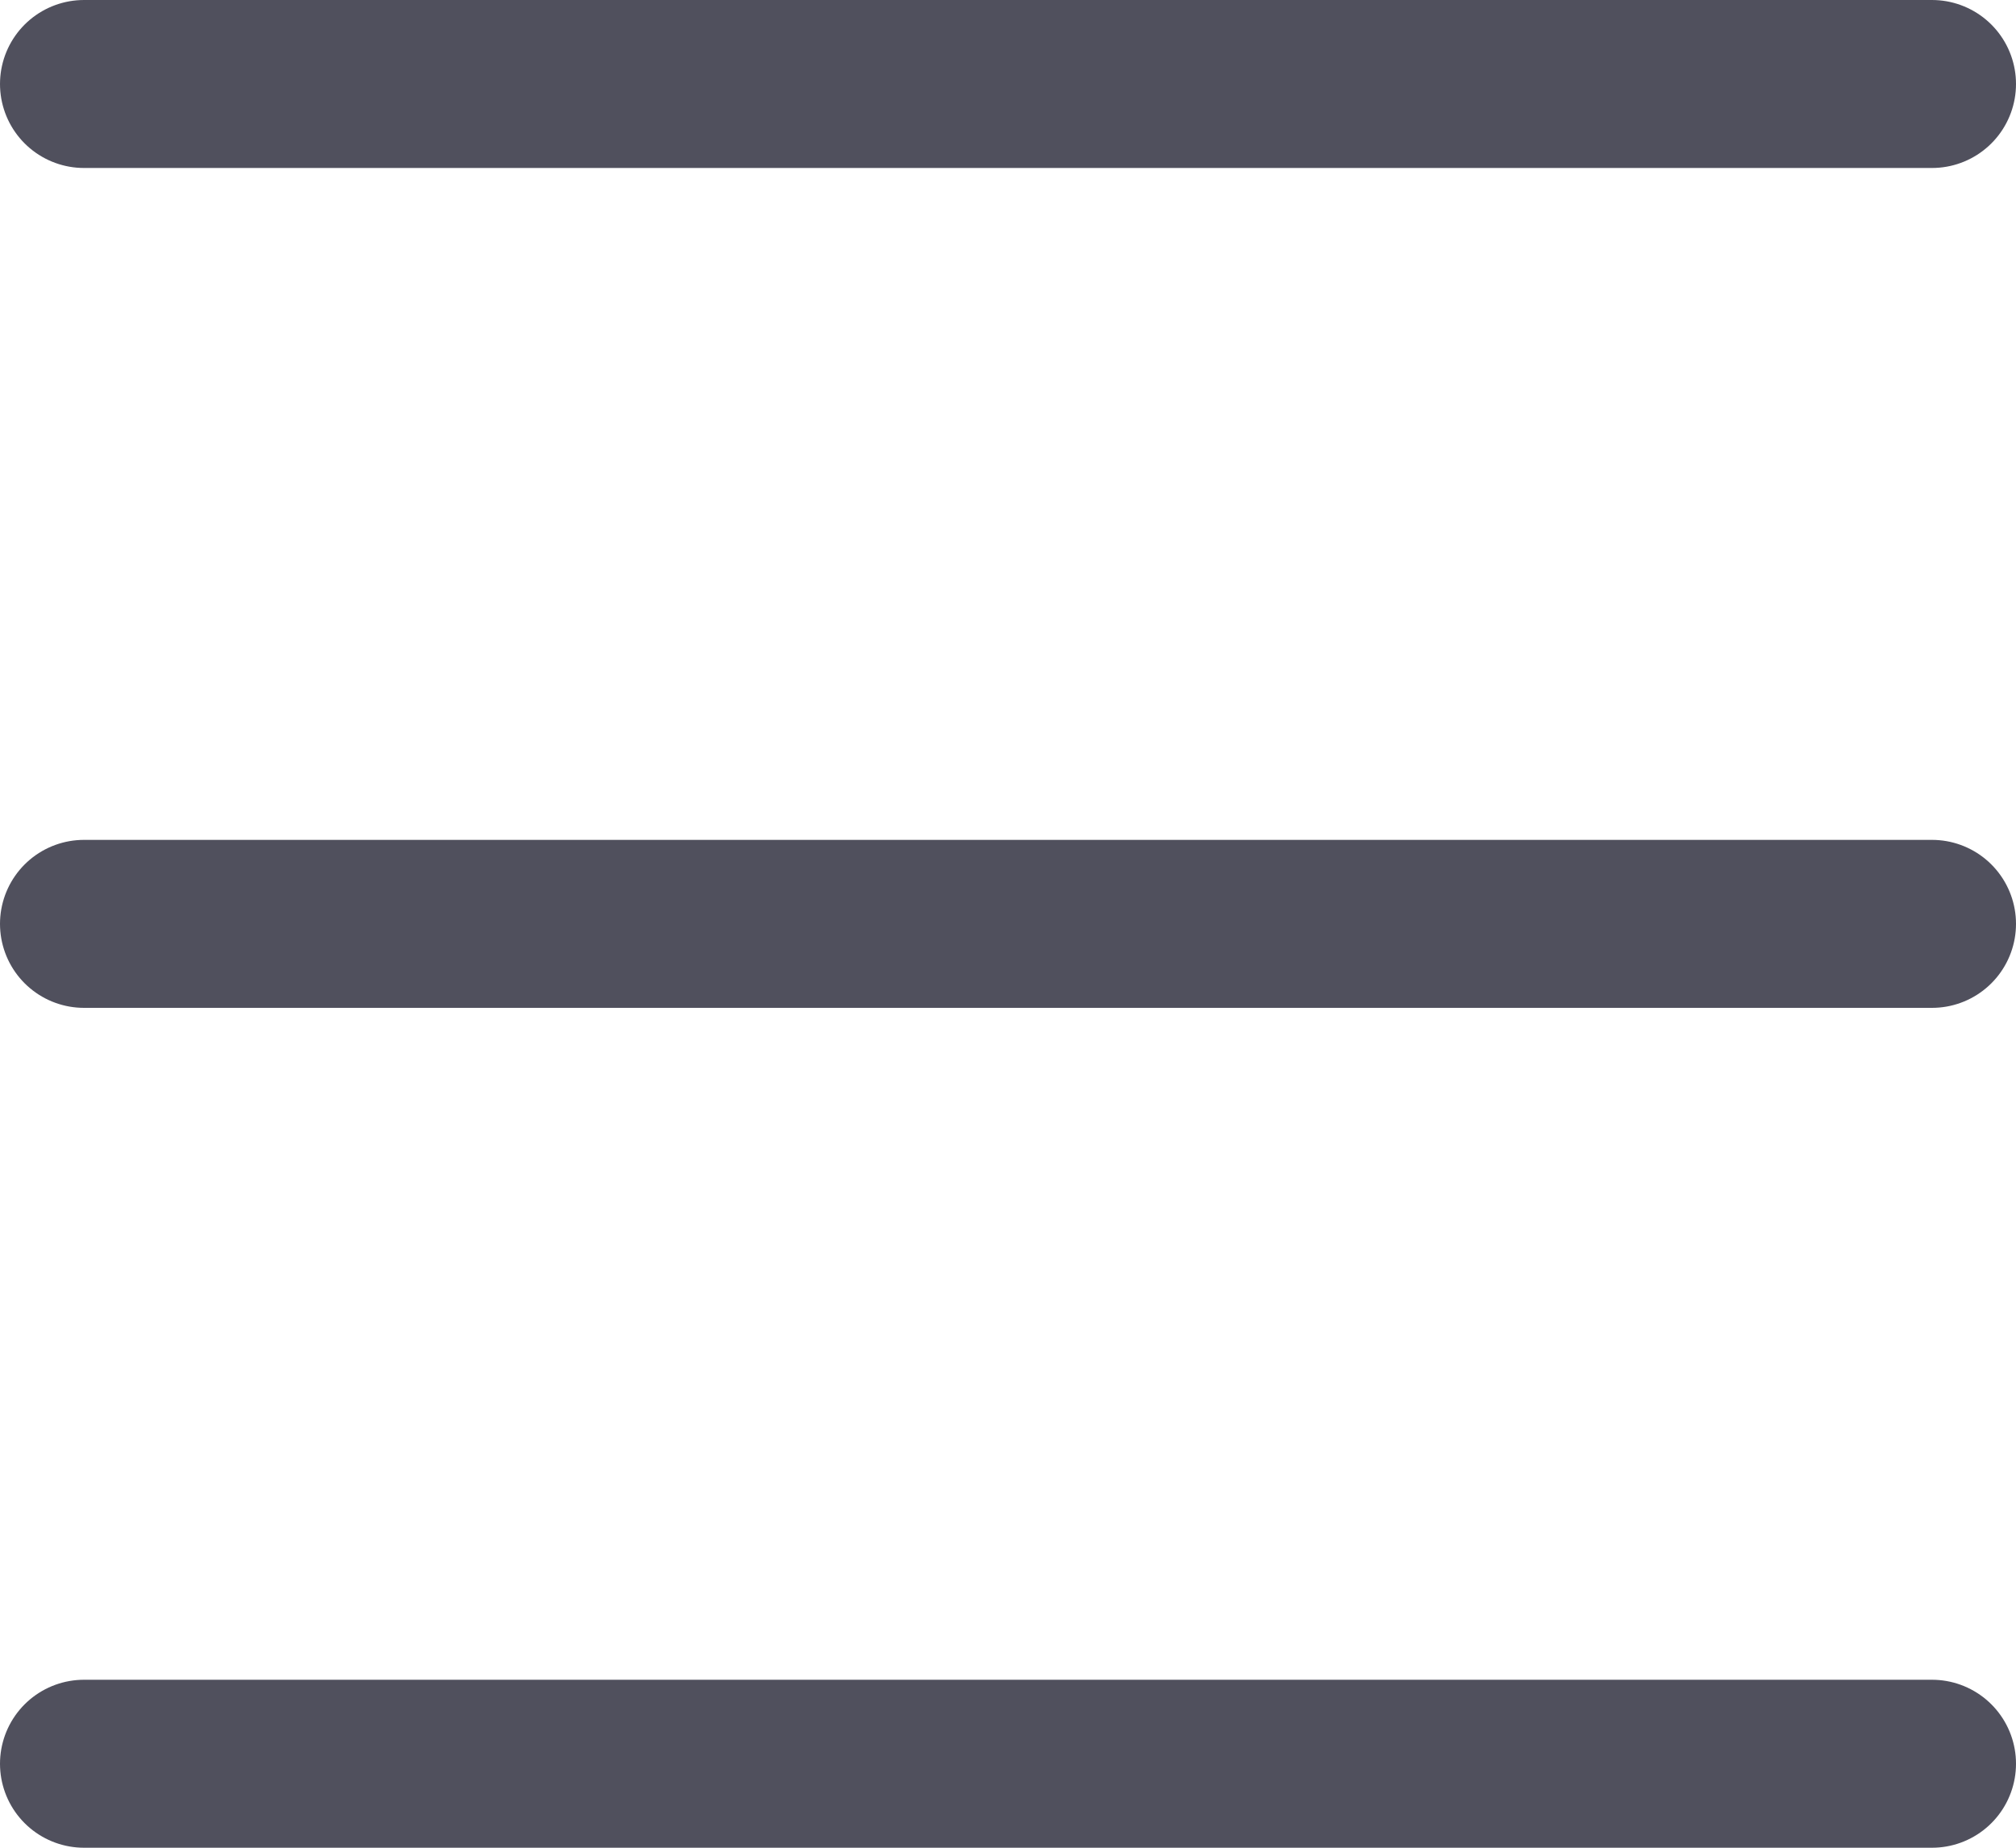
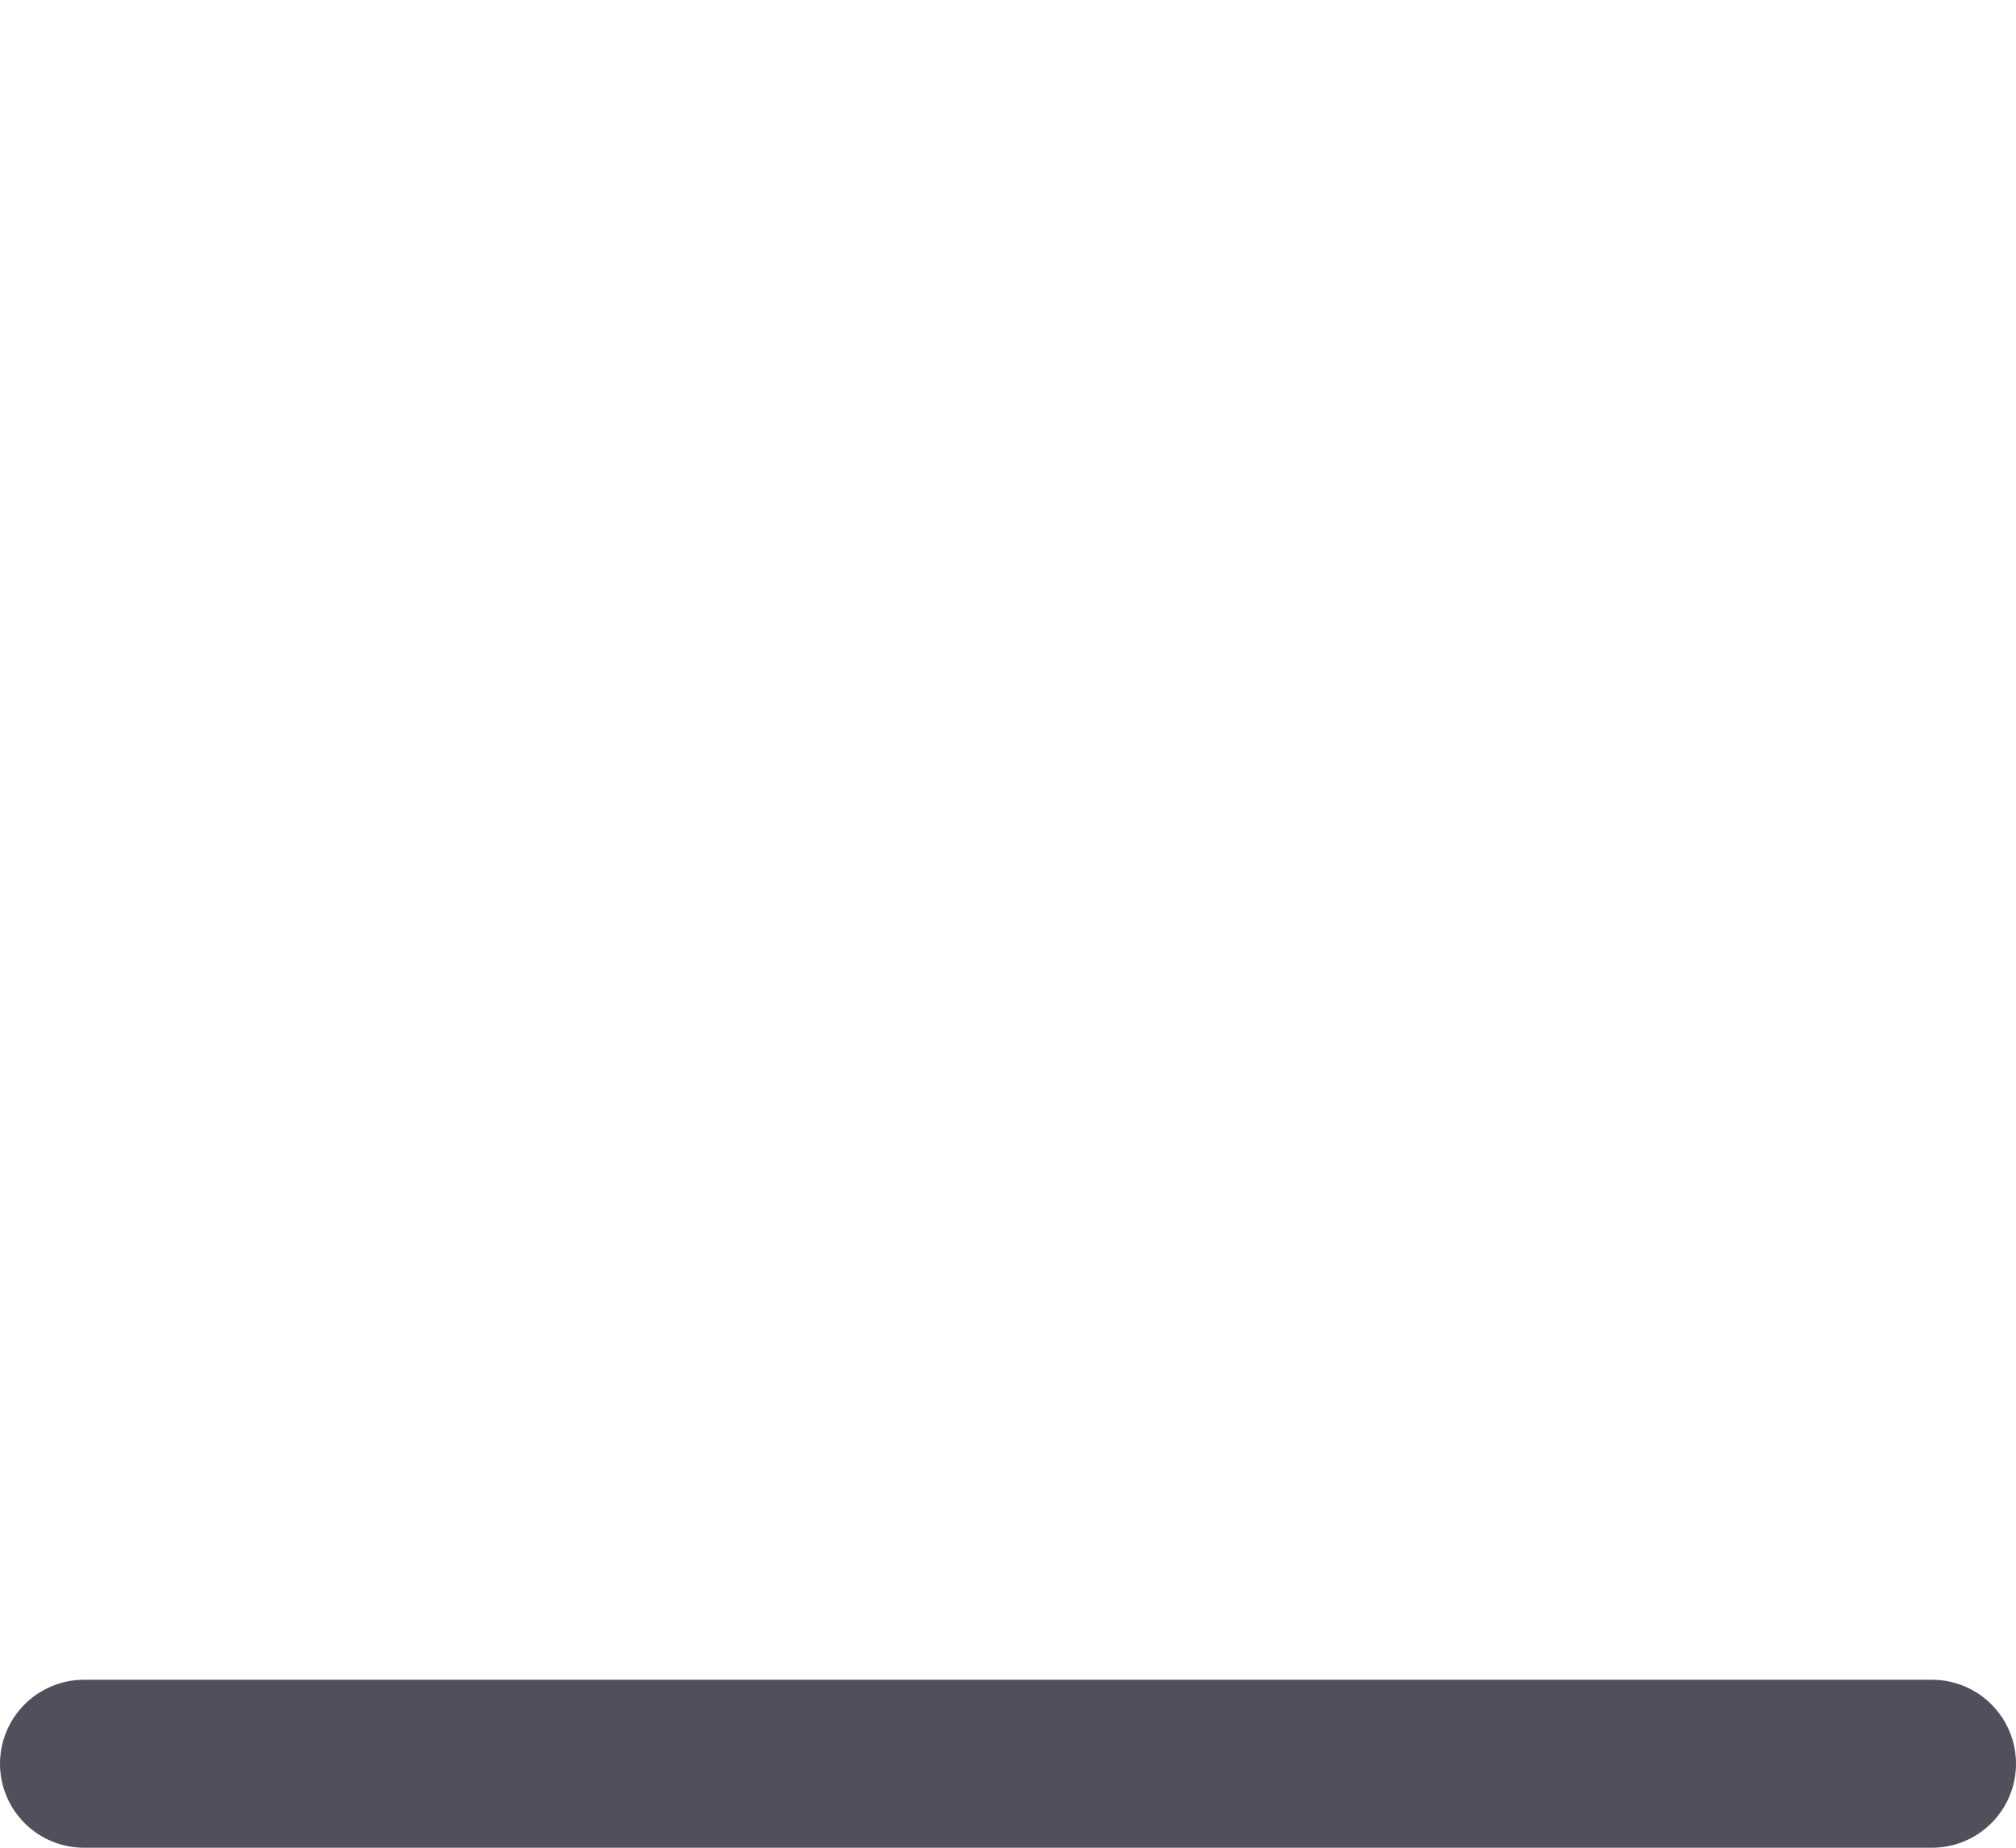
<svg xmlns="http://www.w3.org/2000/svg" width="24" height="22" viewBox="0 0 24 22" fill="none">
-   <line x1="1" y1="1" x2="23" y2="1" stroke="#50505D" stroke-width="2" stroke-linecap="round" />
-   <line x1="1" y1="11" x2="23" y2="11" stroke="#50505D" stroke-width="2" stroke-linecap="round" />
  <line x1="1" y1="21" x2="23" y2="21" stroke="#50505D" stroke-width="2" stroke-linecap="round" />
</svg>